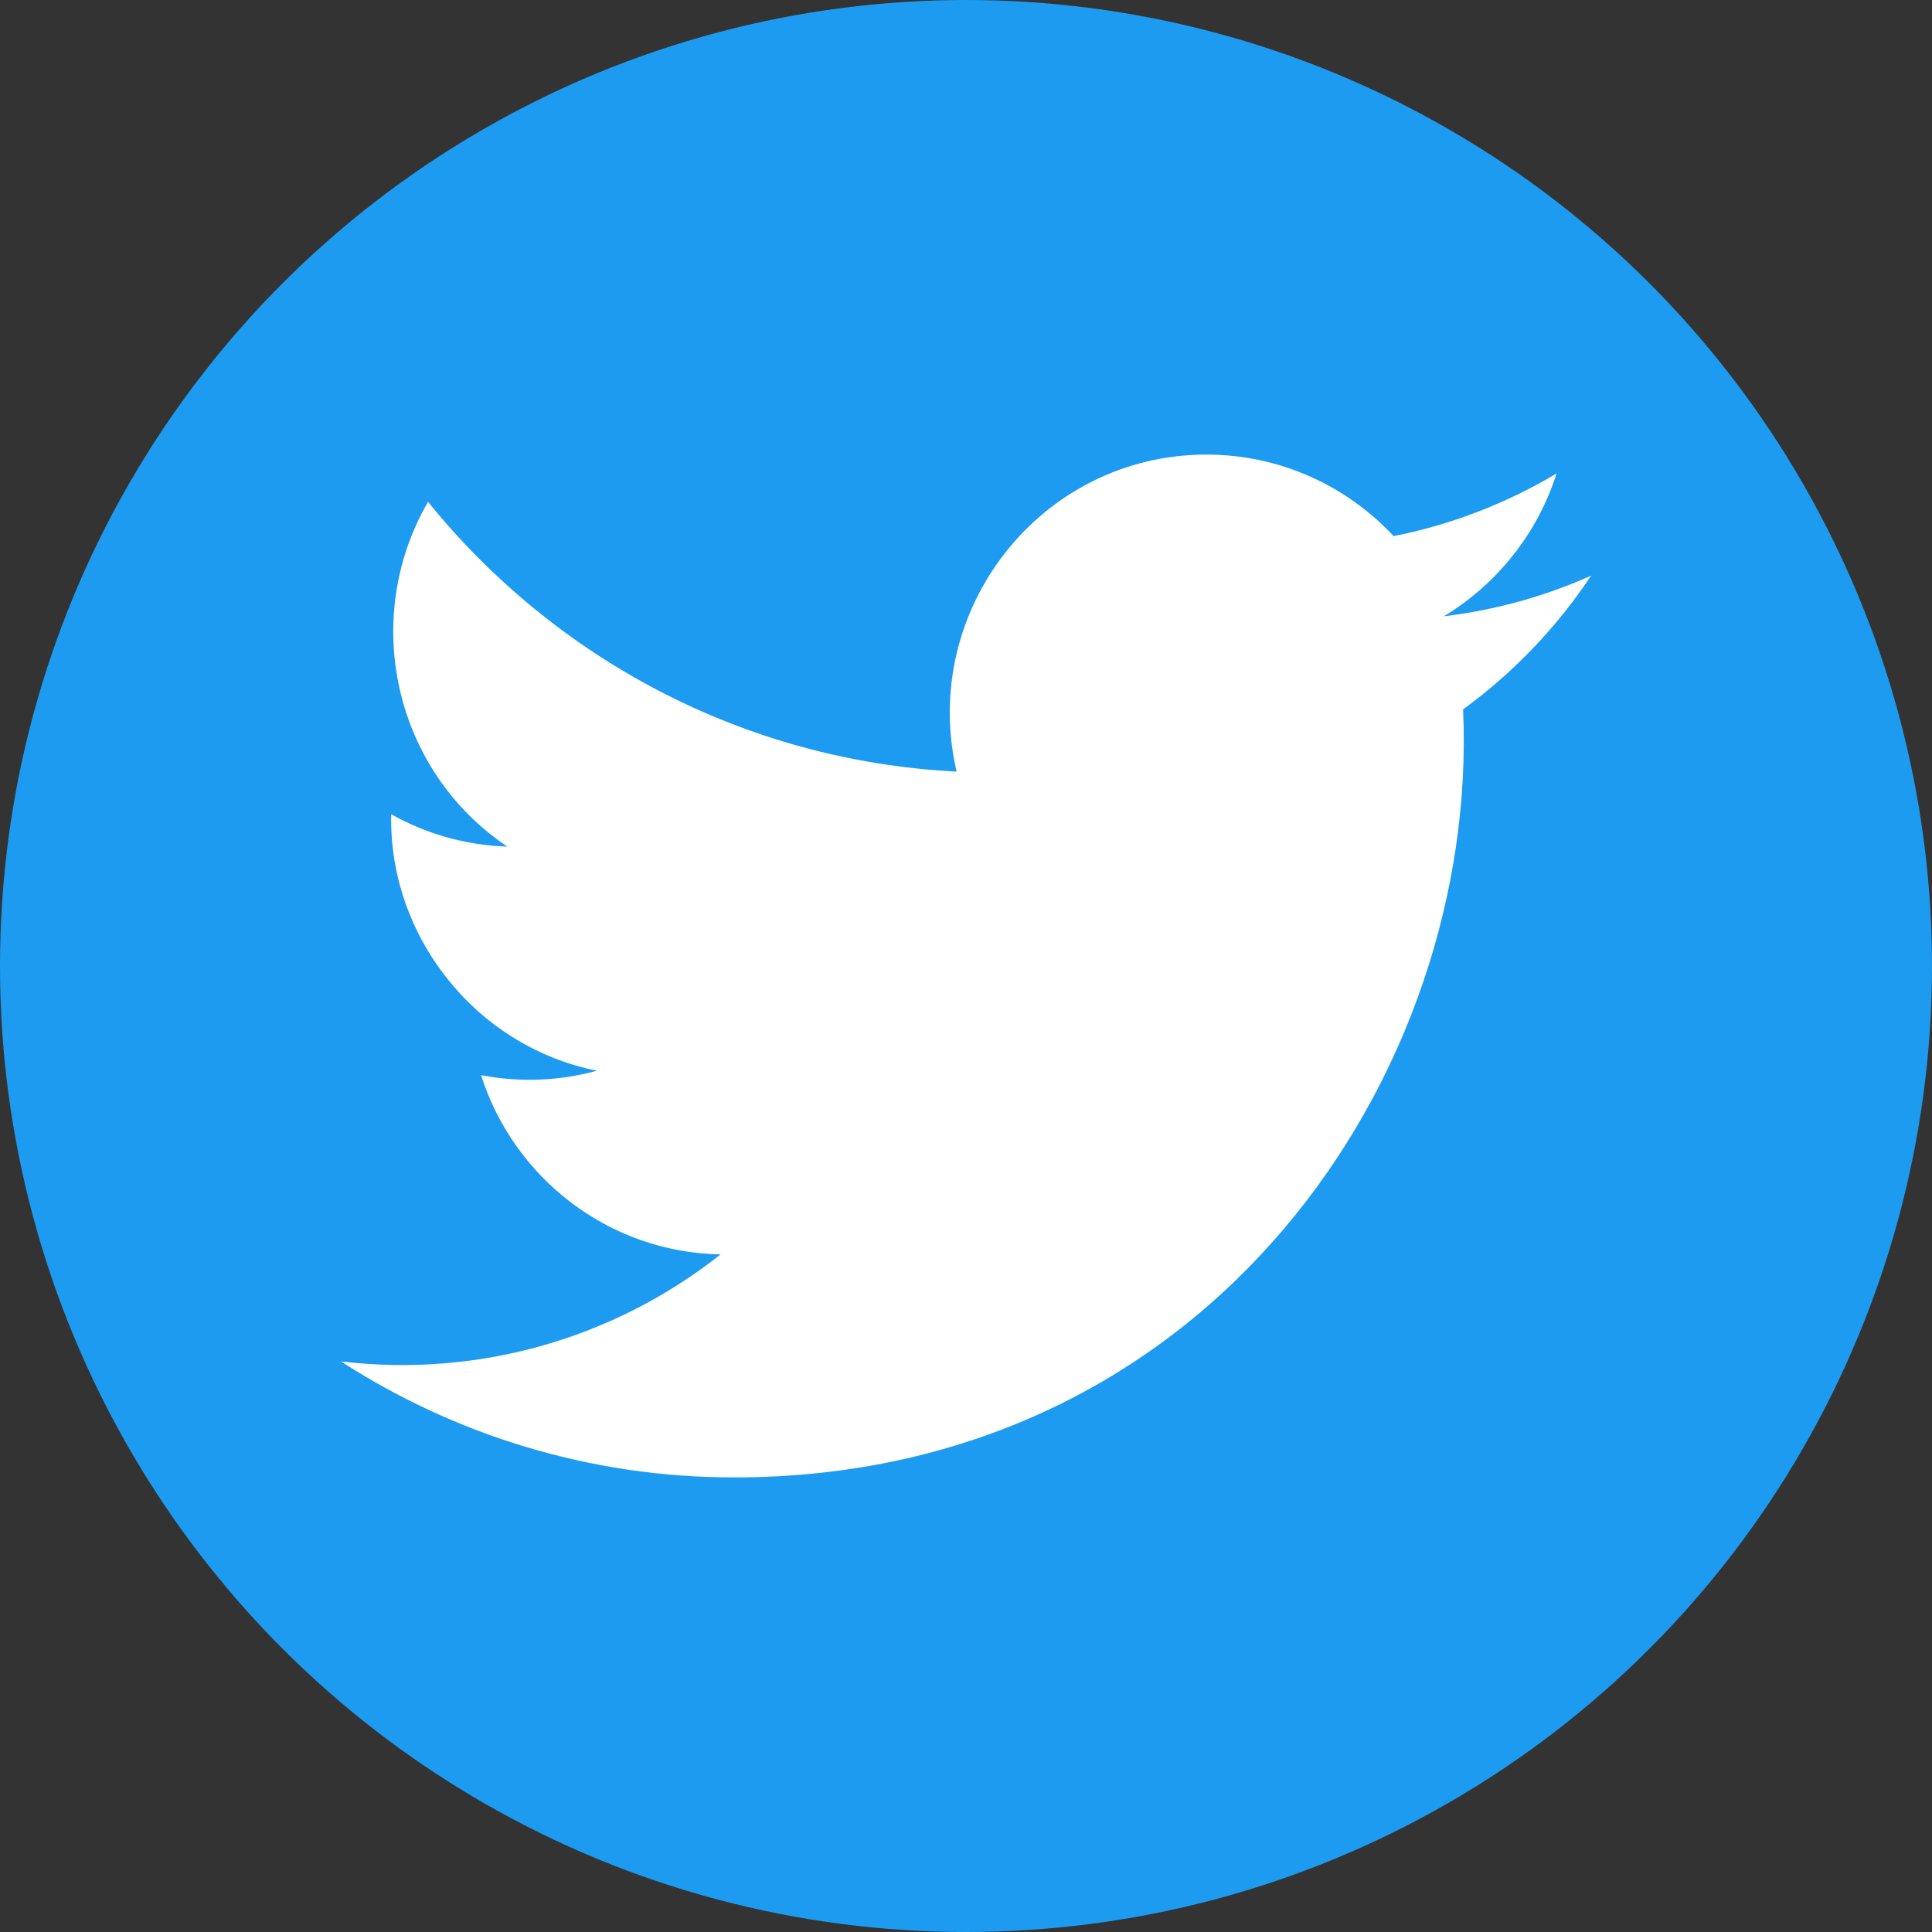
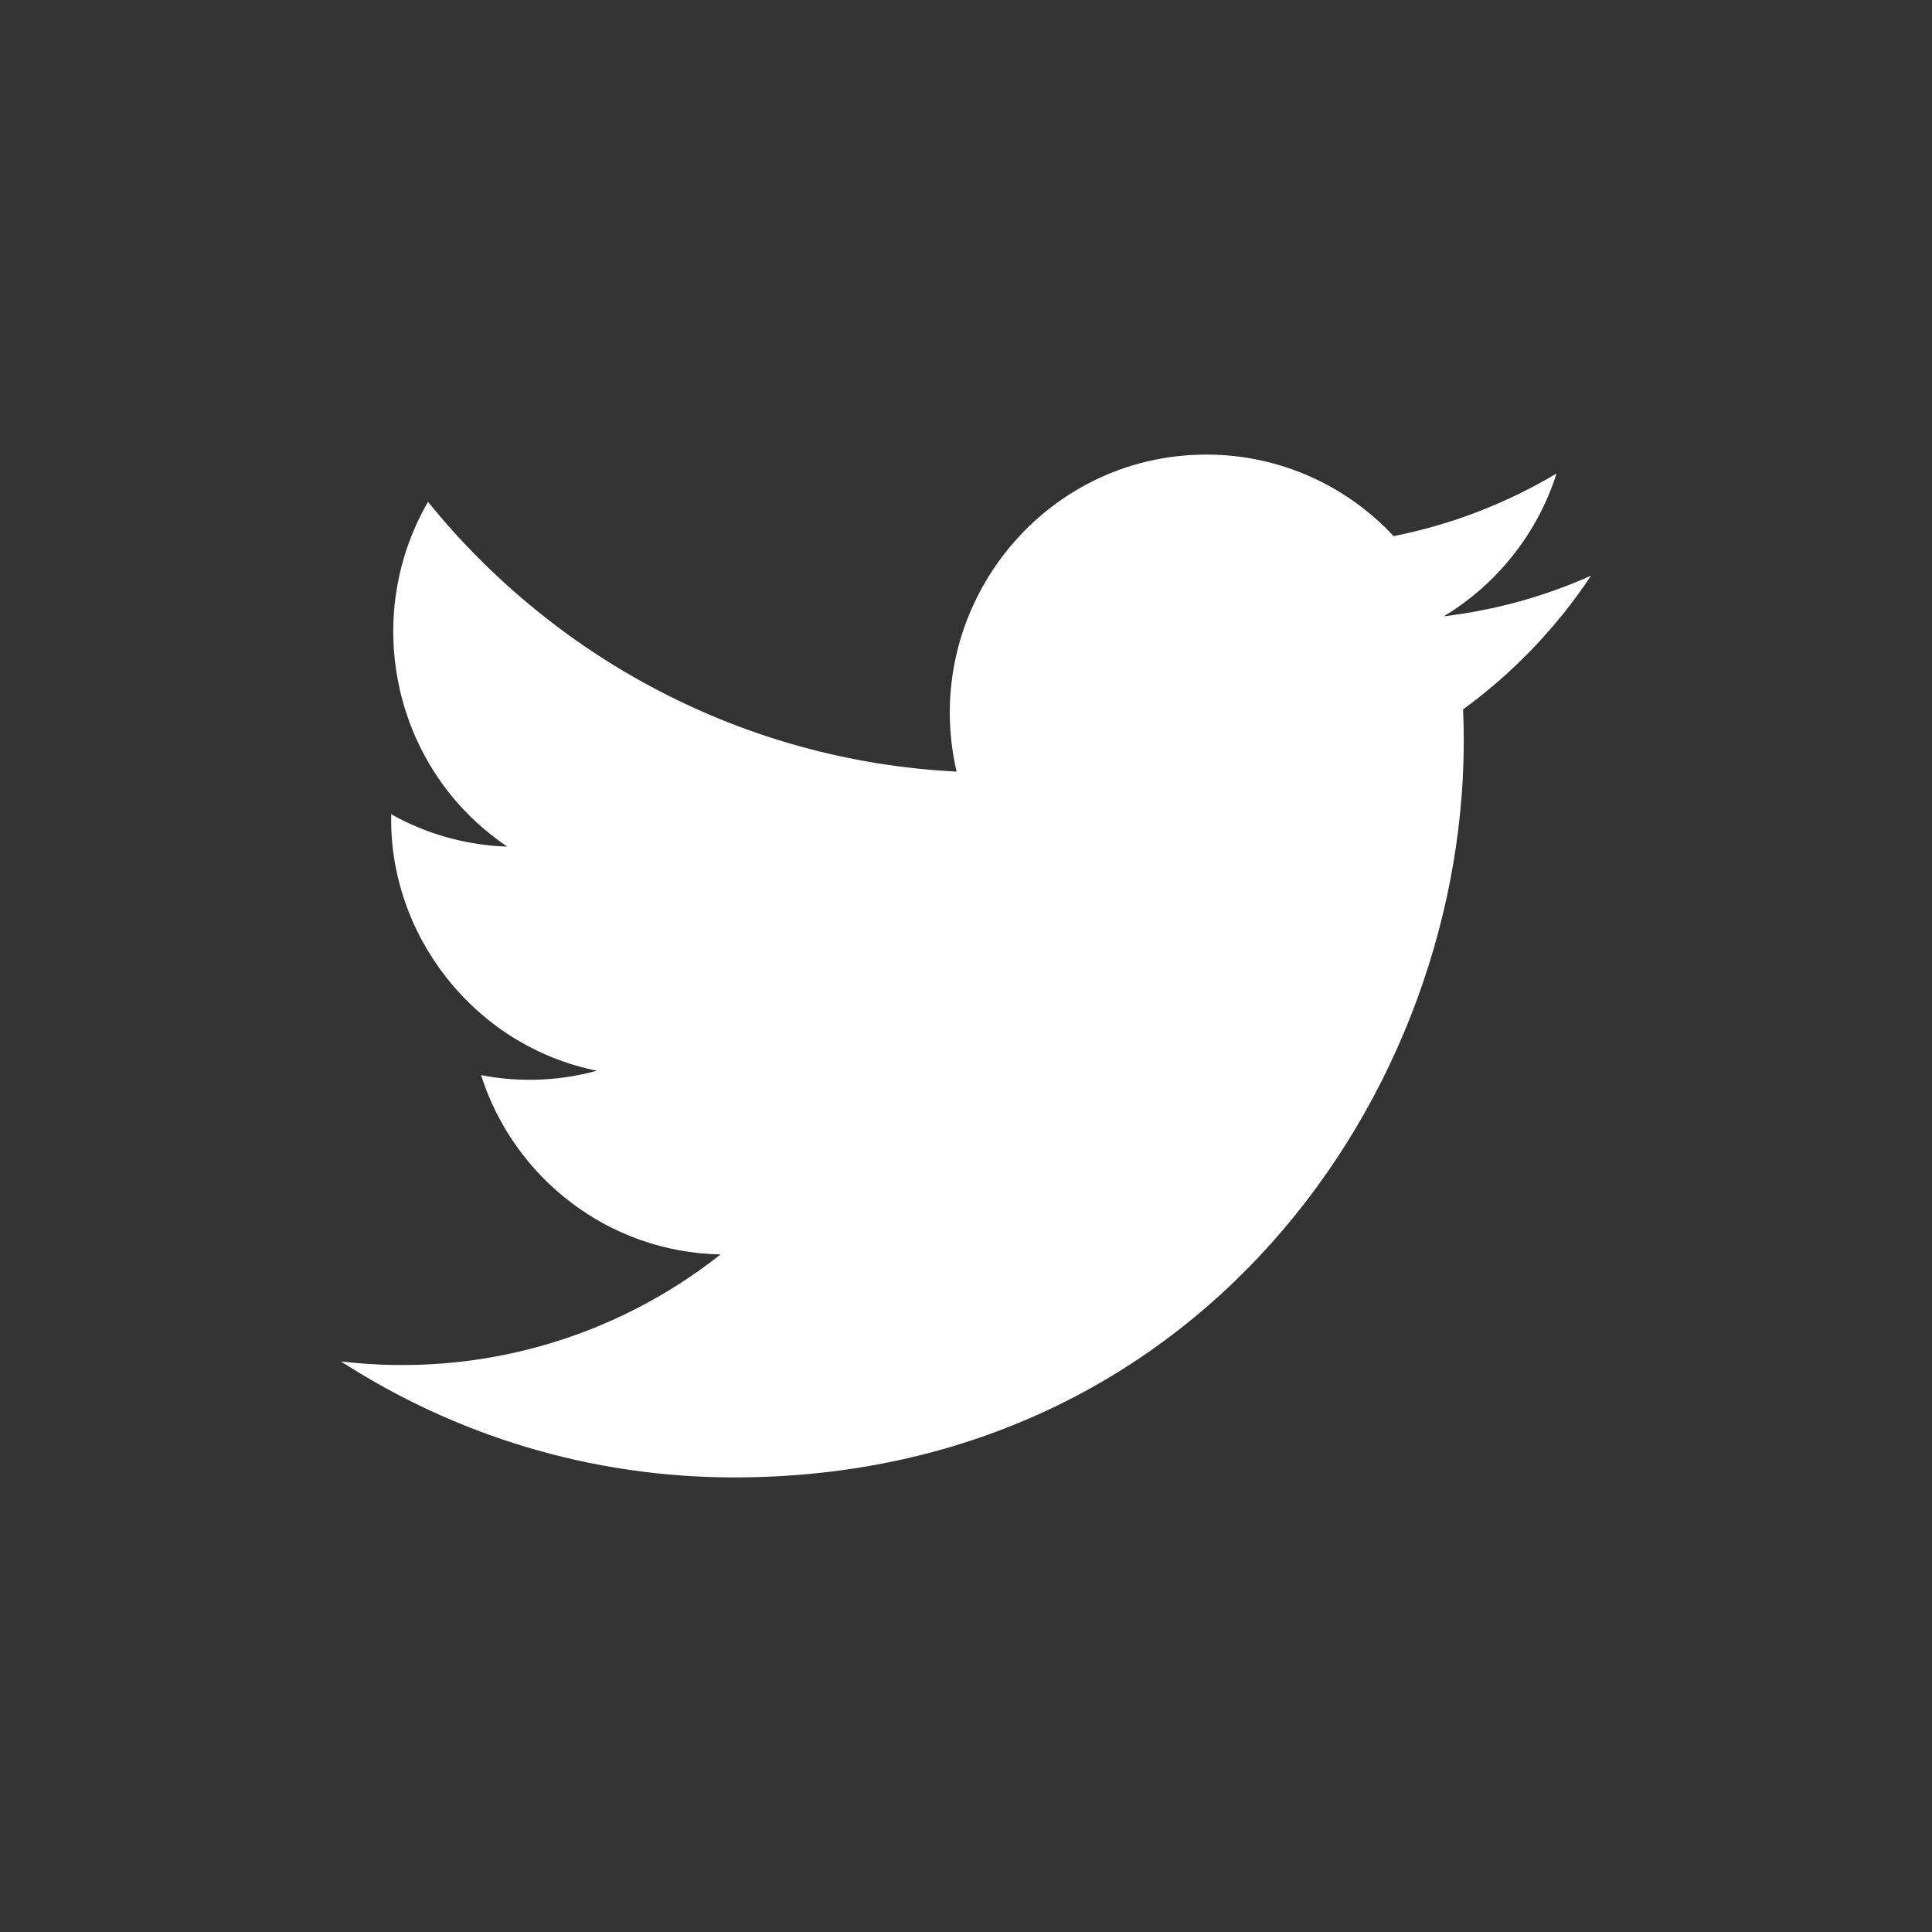
<svg xmlns="http://www.w3.org/2000/svg" width="24" height="24" viewBox="0 0 24 24" fill="none">
  <rect x="0" y="0" width="24" height="24" fill="#333333" stroke="none" />
-   <circle cx="12" cy="12" r="12" fill="#1d9bf0" />
-   <path d="M19.765 7.151C19.193 7.407 18.579 7.579 17.935 7.656C18.593 7.259 19.098 6.631 19.336 5.882C18.72 6.249 18.038 6.516 17.312 6.66C16.732 6.037 15.903 5.647 14.987 5.647C12.93 5.647 11.418 7.579 11.883 9.585C9.236 9.452 6.888 8.175 5.317 6.234C4.482 7.676 4.884 9.562 6.302 10.517C5.78 10.5 5.289 10.356 4.86 10.115C4.825 11.601 5.883 12.992 7.415 13.301C6.967 13.424 6.475 13.452 5.976 13.356C6.381 14.63 7.557 15.557 8.952 15.583C7.613 16.64 5.925 17.113 4.235 16.912C5.645 17.822 7.32 18.353 9.119 18.353C15.035 18.353 18.377 13.323 18.175 8.812C18.797 8.359 19.338 7.794 19.765 7.151V7.151Z" fill="white" />
+   <path d="M19.765 7.151C19.193 7.407 18.579 7.579 17.935 7.656C18.593 7.259 19.098 6.631 19.336 5.882C18.72 6.249 18.038 6.516 17.312 6.66C16.732 6.037 15.903 5.647 14.987 5.647C12.93 5.647 11.418 7.579 11.883 9.585C9.236 9.452 6.888 8.175 5.317 6.234C4.482 7.676 4.884 9.562 6.302 10.517C5.78 10.5 5.289 10.356 4.86 10.115C4.825 11.601 5.883 12.992 7.415 13.301C6.967 13.424 6.475 13.452 5.976 13.356C6.381 14.63 7.557 15.557 8.952 15.583C7.613 16.64 5.925 17.113 4.235 16.912C5.645 17.822 7.32 18.353 9.119 18.353C15.035 18.353 18.377 13.323 18.175 8.812C18.797 8.359 19.338 7.794 19.765 7.151V7.151" fill="white" />
</svg>